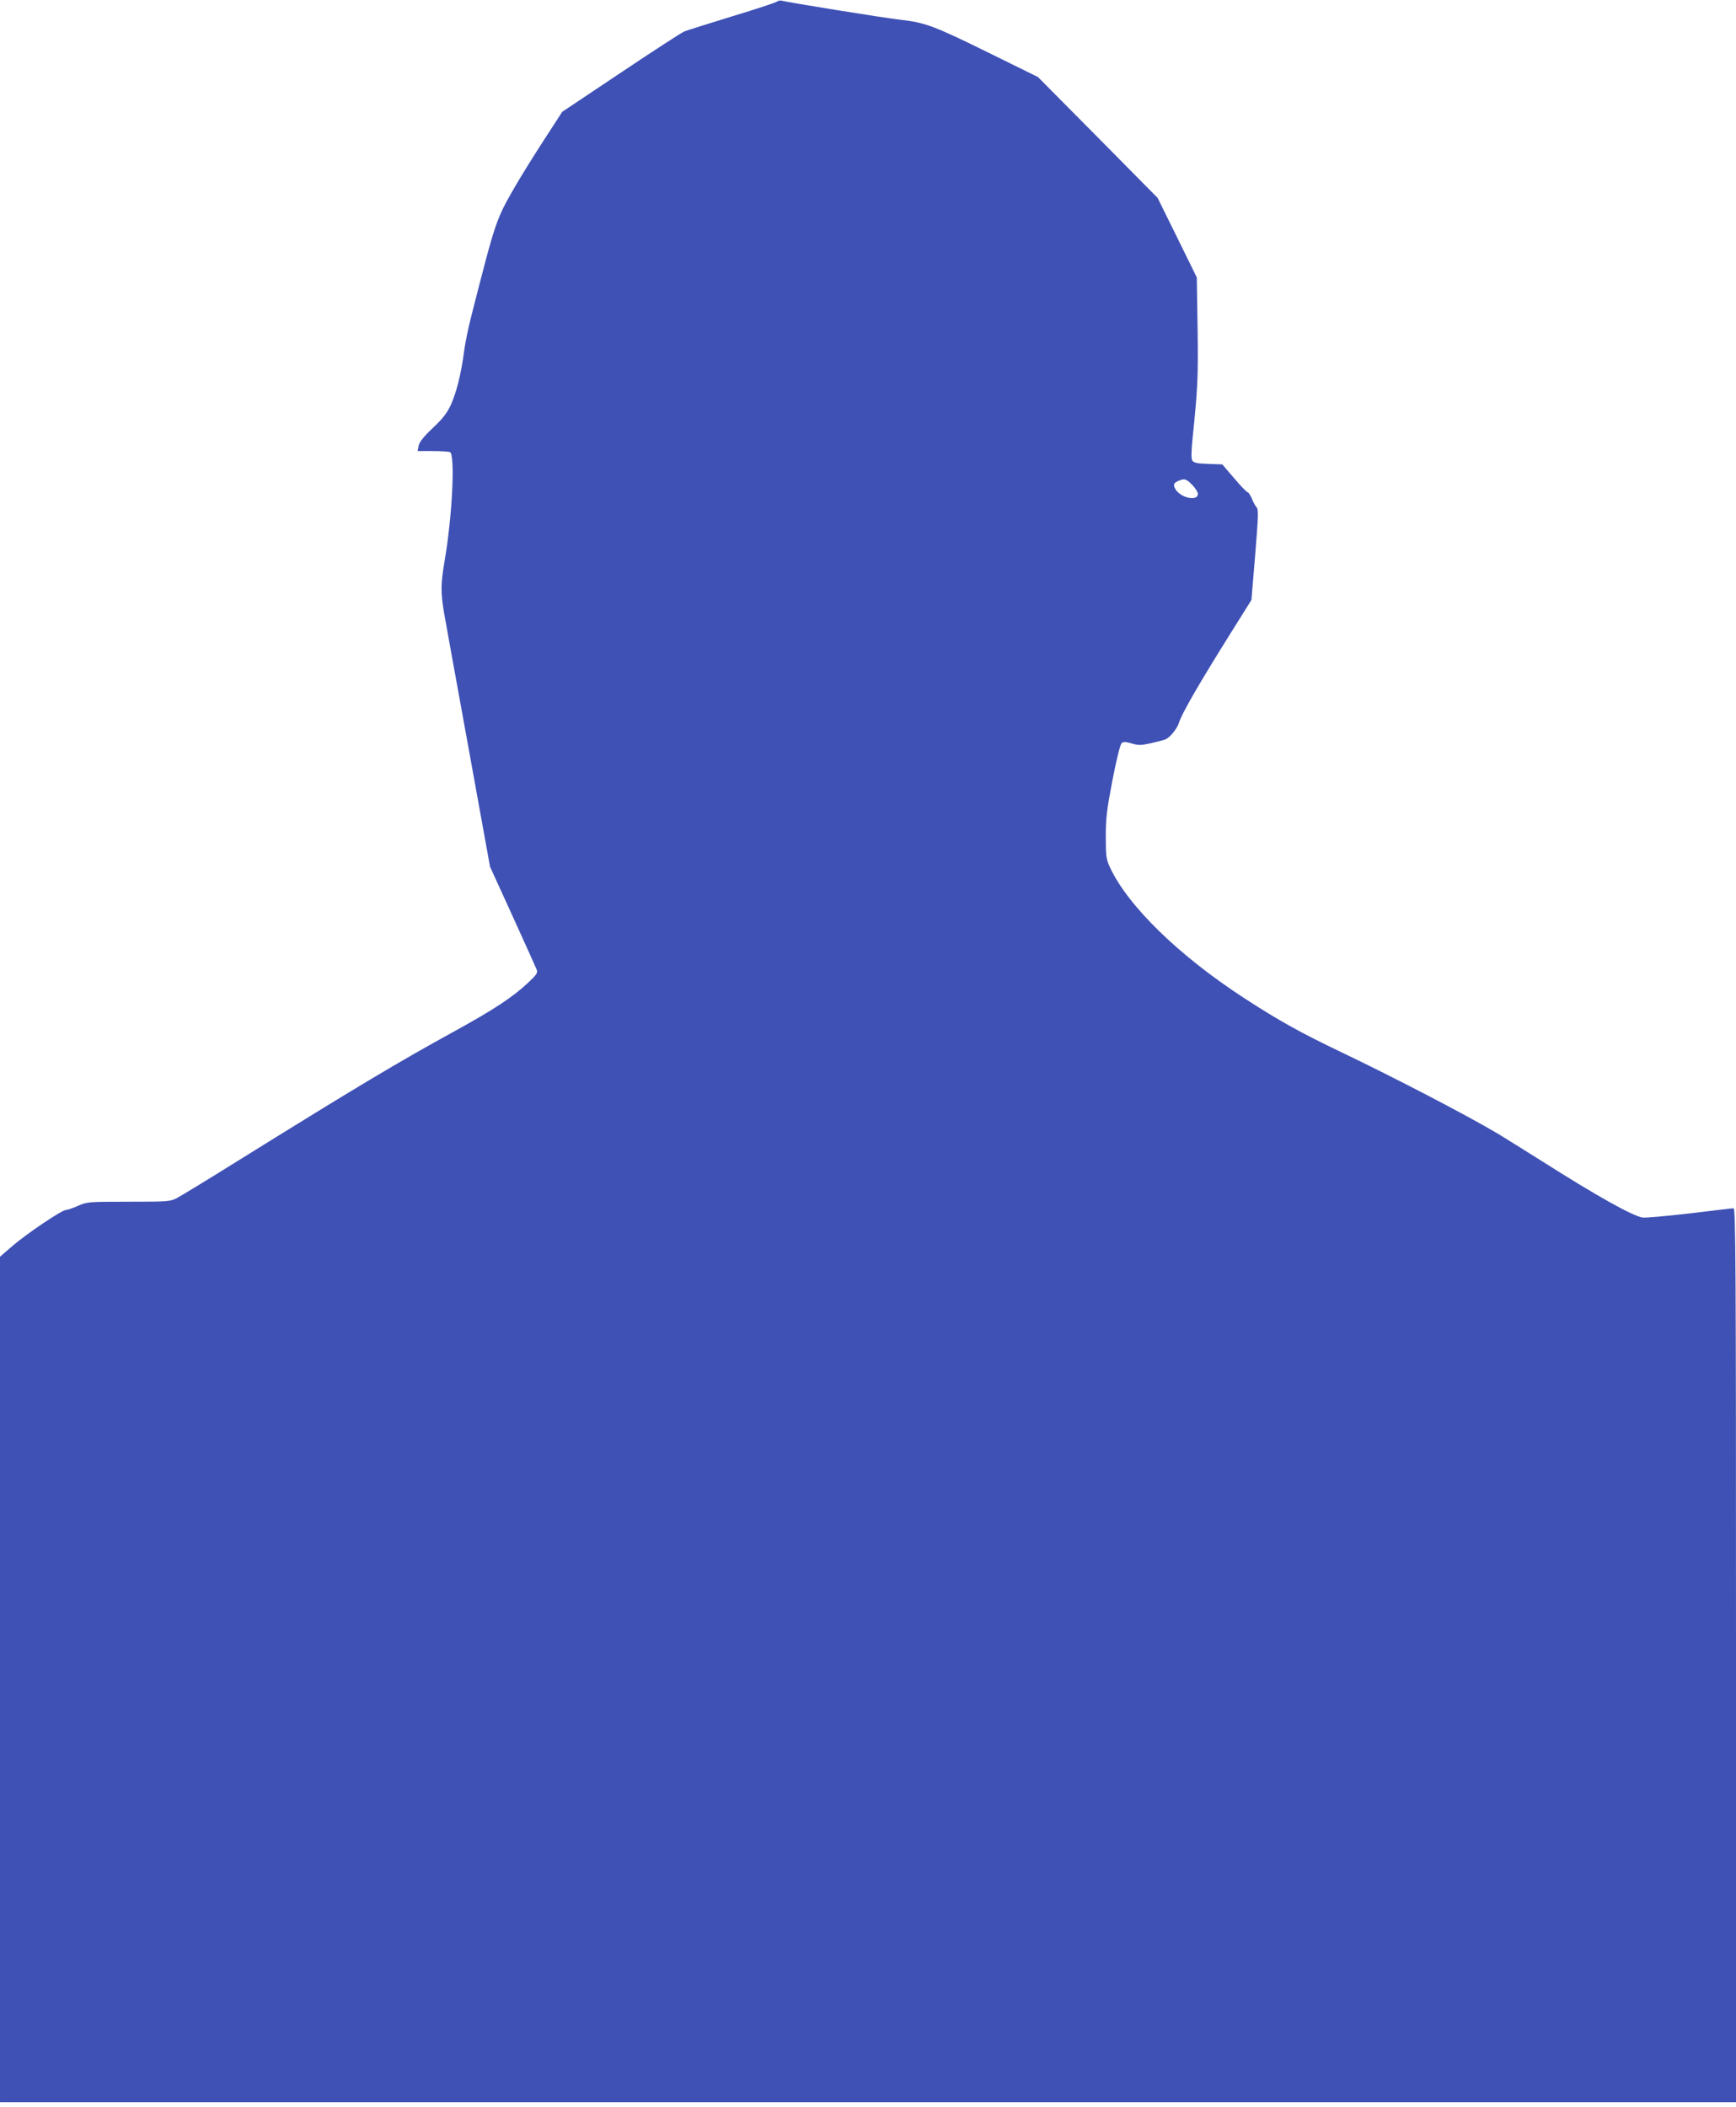
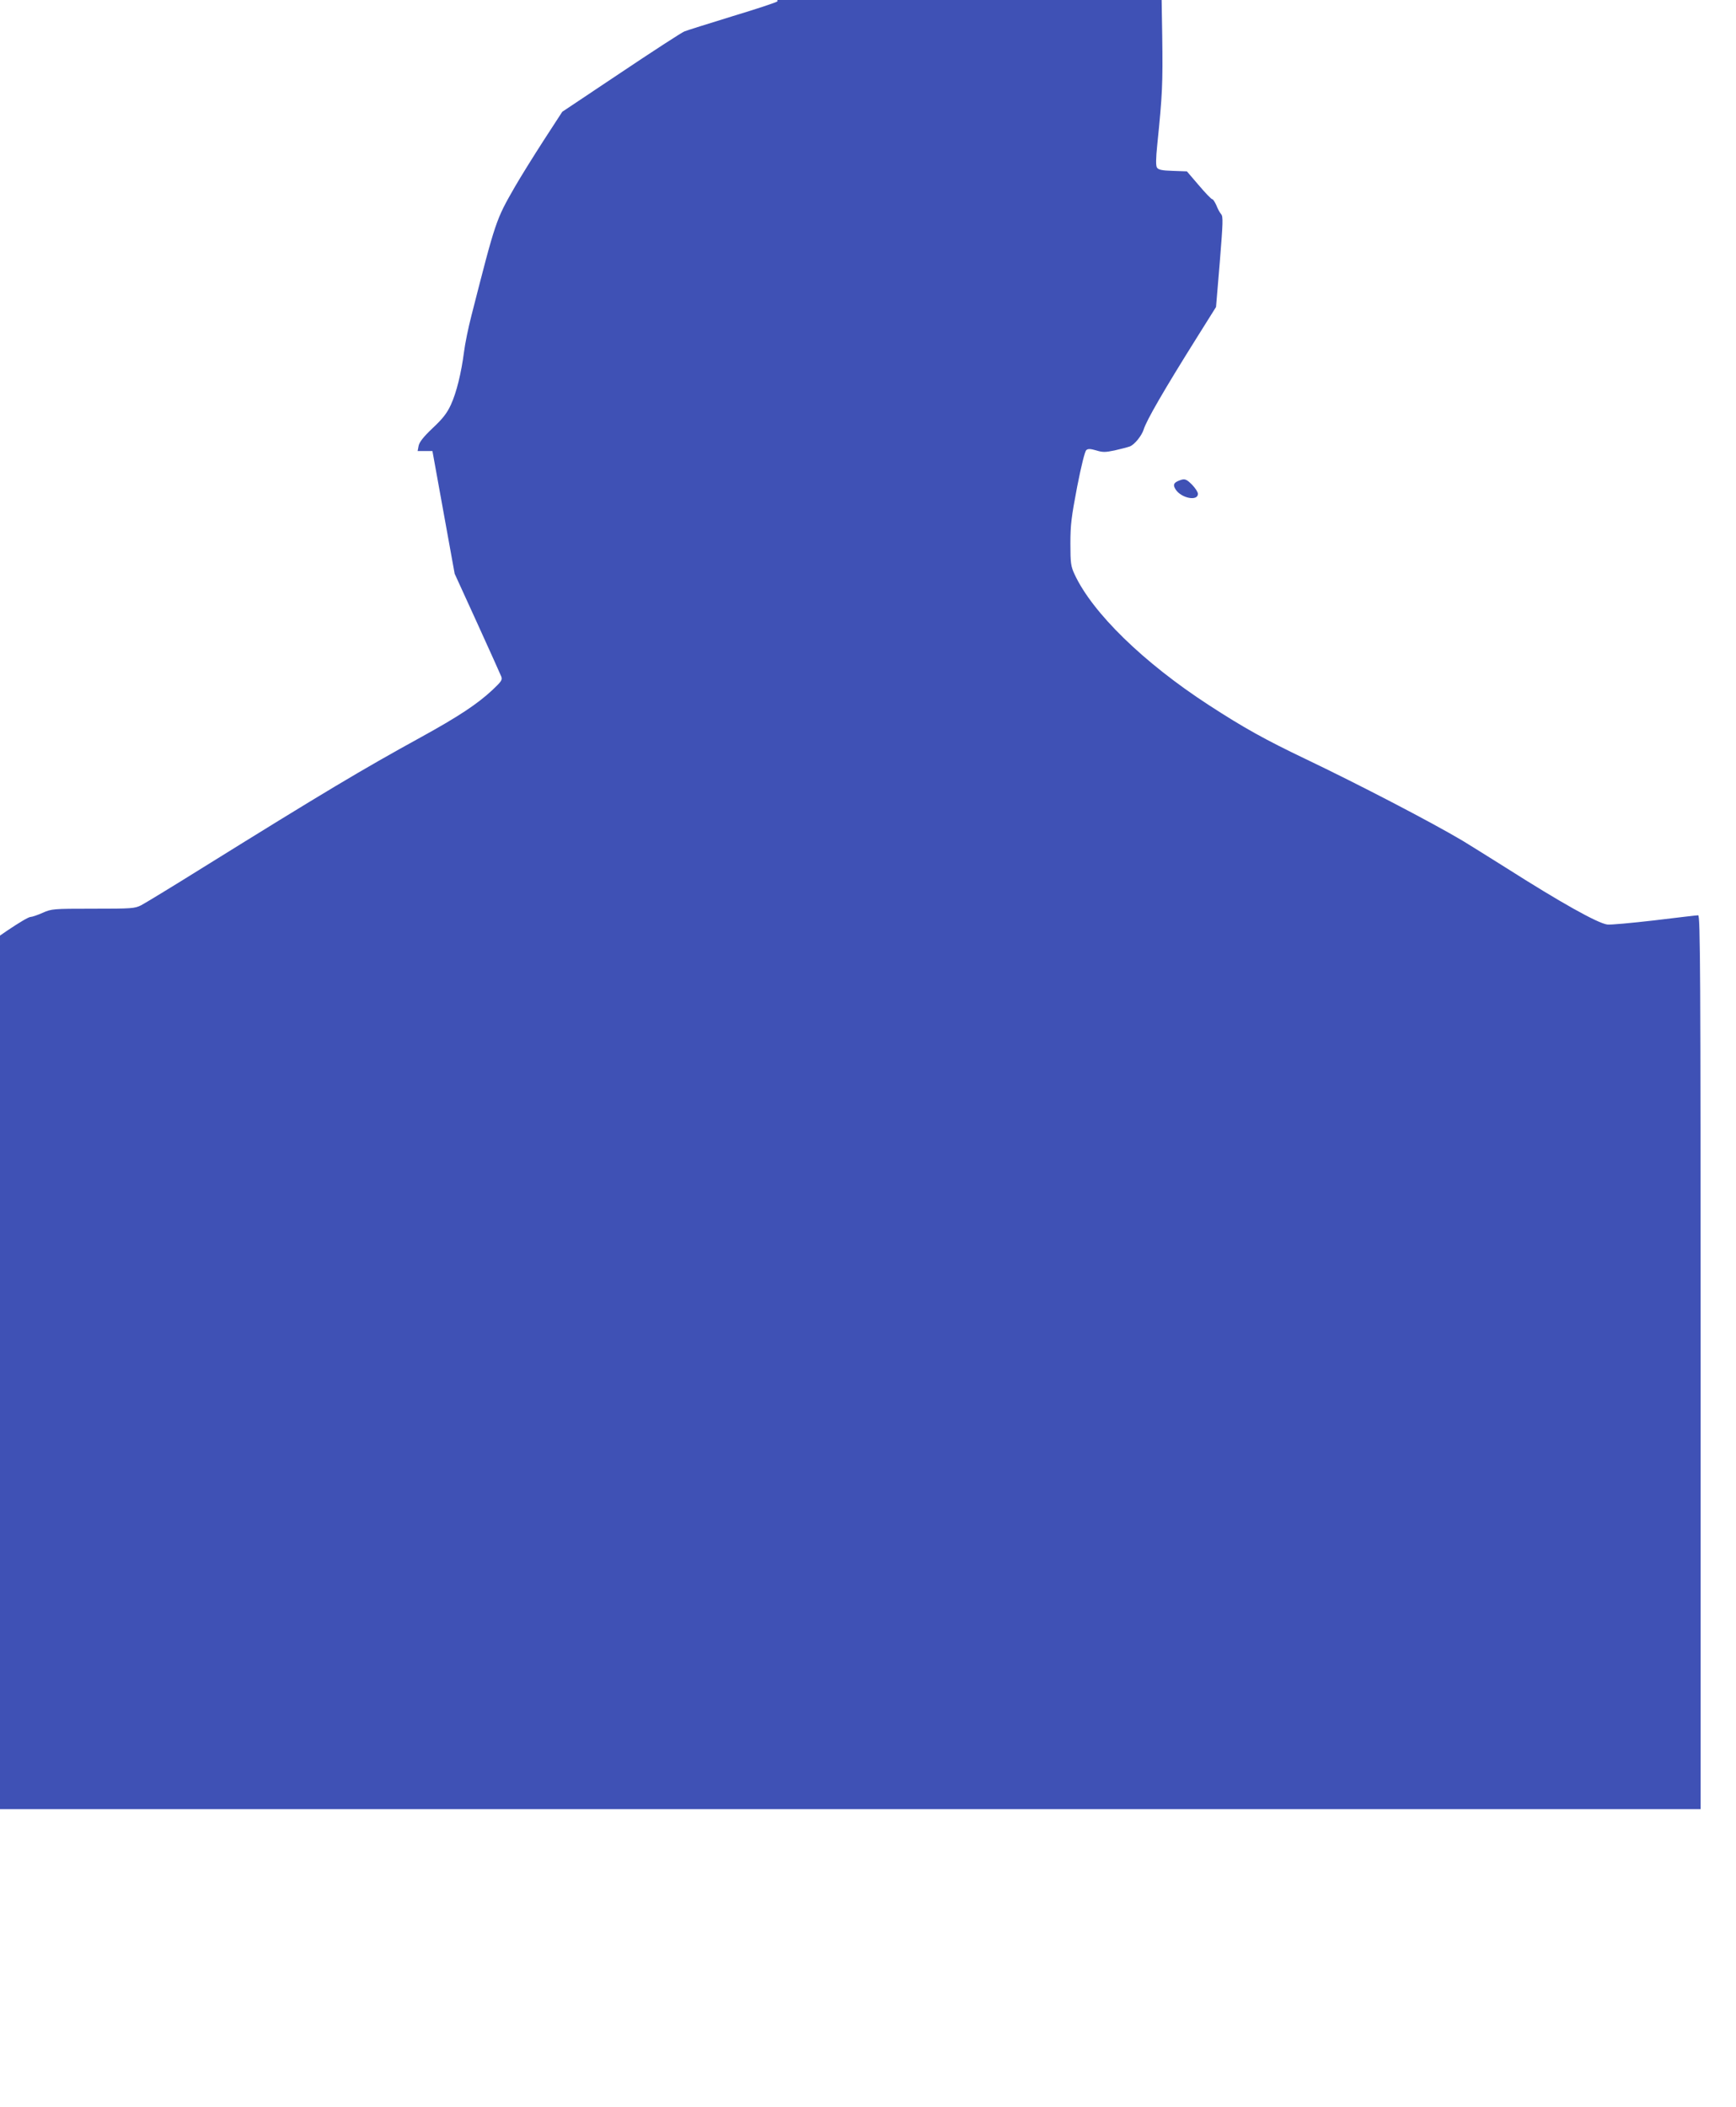
<svg xmlns="http://www.w3.org/2000/svg" version="1.0" width="1055pt" height="1280pt" viewBox="0 0 1055 1280" preserveAspectRatio="xMidYMid meet">
  <g transform="translate(0,1280) scale(0.1,-0.1)" fill="#3f51b5" stroke="none">
-     <path d="M4725 12792 c-5 -6 -129 -47 -275 -91 -146 -45 -277 -86 -291 -92 -14 -5 -187 -117 -384 -249 l-358 -239 -113 -174 c-62 -96 -141 -223 -175 -282 -116 -202 -116 -203 -264 -782 -19 -73 -39 -172 -45 -220 -17 -131 -46 -248 -80 -322 -23 -50 -49 -84 -110 -141 -57 -54 -81 -85 -86 -108 l-6 -32 90 0 c50 0 97 -3 106 -6 33 -12 15 -382 -30 -649 -26 -151 -27 -200 -5 -330 5 -27 69 -385 144 -795 l135 -745 137 -300 c75 -165 141 -311 146 -324 8 -21 2 -30 -53 -82 -92 -86 -207 -162 -438 -289 -355 -195 -588 -334 -1325 -792 -181 -113 -349 -215 -372 -227 -40 -20 -57 -21 -292 -21 -245 0 -252 -1 -307 -25 -31 -14 -64 -25 -73 -25 -25 0 -243 -147 -328 -221 l-73 -63 0 -2568 0 -2568 5275 0 5275 0 0 2715 c0 2382 -2 2715 -15 2715 -8 0 -128 -14 -267 -31 -139 -16 -268 -28 -286 -25 -60 9 -282 133 -617 346 -110 69 -227 142 -260 162 -199 118 -639 346 -955 497 -245 117 -375 189 -589 328 -397 258 -707 560 -816 795 -22 48 -25 66 -25 186 0 115 6 161 41 345 25 127 47 217 56 223 10 9 25 8 60 -2 39 -12 55 -12 112 0 36 8 78 19 92 24 29 11 72 65 84 102 16 54 122 238 324 560 l116 185 23 274 c19 237 21 276 8 290 -8 9 -21 33 -29 54 -9 20 -20 37 -25 37 -6 0 -42 38 -82 85 l-72 84 -85 3 c-68 2 -88 7 -97 20 -7 12 -7 52 2 140 31 303 34 365 30 662 l-5 311 -119 242 -119 241 -363 367 -364 367 -311 153 c-321 158 -376 178 -525 195 -99 11 -686 106 -717 115 -11 3 -24 2 -30 -3z m2520 -2937 c19 -20 35 -44 35 -55 0 -46 -100 -27 -135 26 -18 28 -13 41 19 54 35 14 44 12 81 -25z" />
+     <path d="M4725 12792 c-5 -6 -129 -47 -275 -91 -146 -45 -277 -86 -291 -92 -14 -5 -187 -117 -384 -249 l-358 -239 -113 -174 c-62 -96 -141 -223 -175 -282 -116 -202 -116 -203 -264 -782 -19 -73 -39 -172 -45 -220 -17 -131 -46 -248 -80 -322 -23 -50 -49 -84 -110 -141 -57 -54 -81 -85 -86 -108 l-6 -32 90 0 l135 -745 137 -300 c75 -165 141 -311 146 -324 8 -21 2 -30 -53 -82 -92 -86 -207 -162 -438 -289 -355 -195 -588 -334 -1325 -792 -181 -113 -349 -215 -372 -227 -40 -20 -57 -21 -292 -21 -245 0 -252 -1 -307 -25 -31 -14 -64 -25 -73 -25 -25 0 -243 -147 -328 -221 l-73 -63 0 -2568 0 -2568 5275 0 5275 0 0 2715 c0 2382 -2 2715 -15 2715 -8 0 -128 -14 -267 -31 -139 -16 -268 -28 -286 -25 -60 9 -282 133 -617 346 -110 69 -227 142 -260 162 -199 118 -639 346 -955 497 -245 117 -375 189 -589 328 -397 258 -707 560 -816 795 -22 48 -25 66 -25 186 0 115 6 161 41 345 25 127 47 217 56 223 10 9 25 8 60 -2 39 -12 55 -12 112 0 36 8 78 19 92 24 29 11 72 65 84 102 16 54 122 238 324 560 l116 185 23 274 c19 237 21 276 8 290 -8 9 -21 33 -29 54 -9 20 -20 37 -25 37 -6 0 -42 38 -82 85 l-72 84 -85 3 c-68 2 -88 7 -97 20 -7 12 -7 52 2 140 31 303 34 365 30 662 l-5 311 -119 242 -119 241 -363 367 -364 367 -311 153 c-321 158 -376 178 -525 195 -99 11 -686 106 -717 115 -11 3 -24 2 -30 -3z m2520 -2937 c19 -20 35 -44 35 -55 0 -46 -100 -27 -135 26 -18 28 -13 41 19 54 35 14 44 12 81 -25z" />
  </g>
</svg>